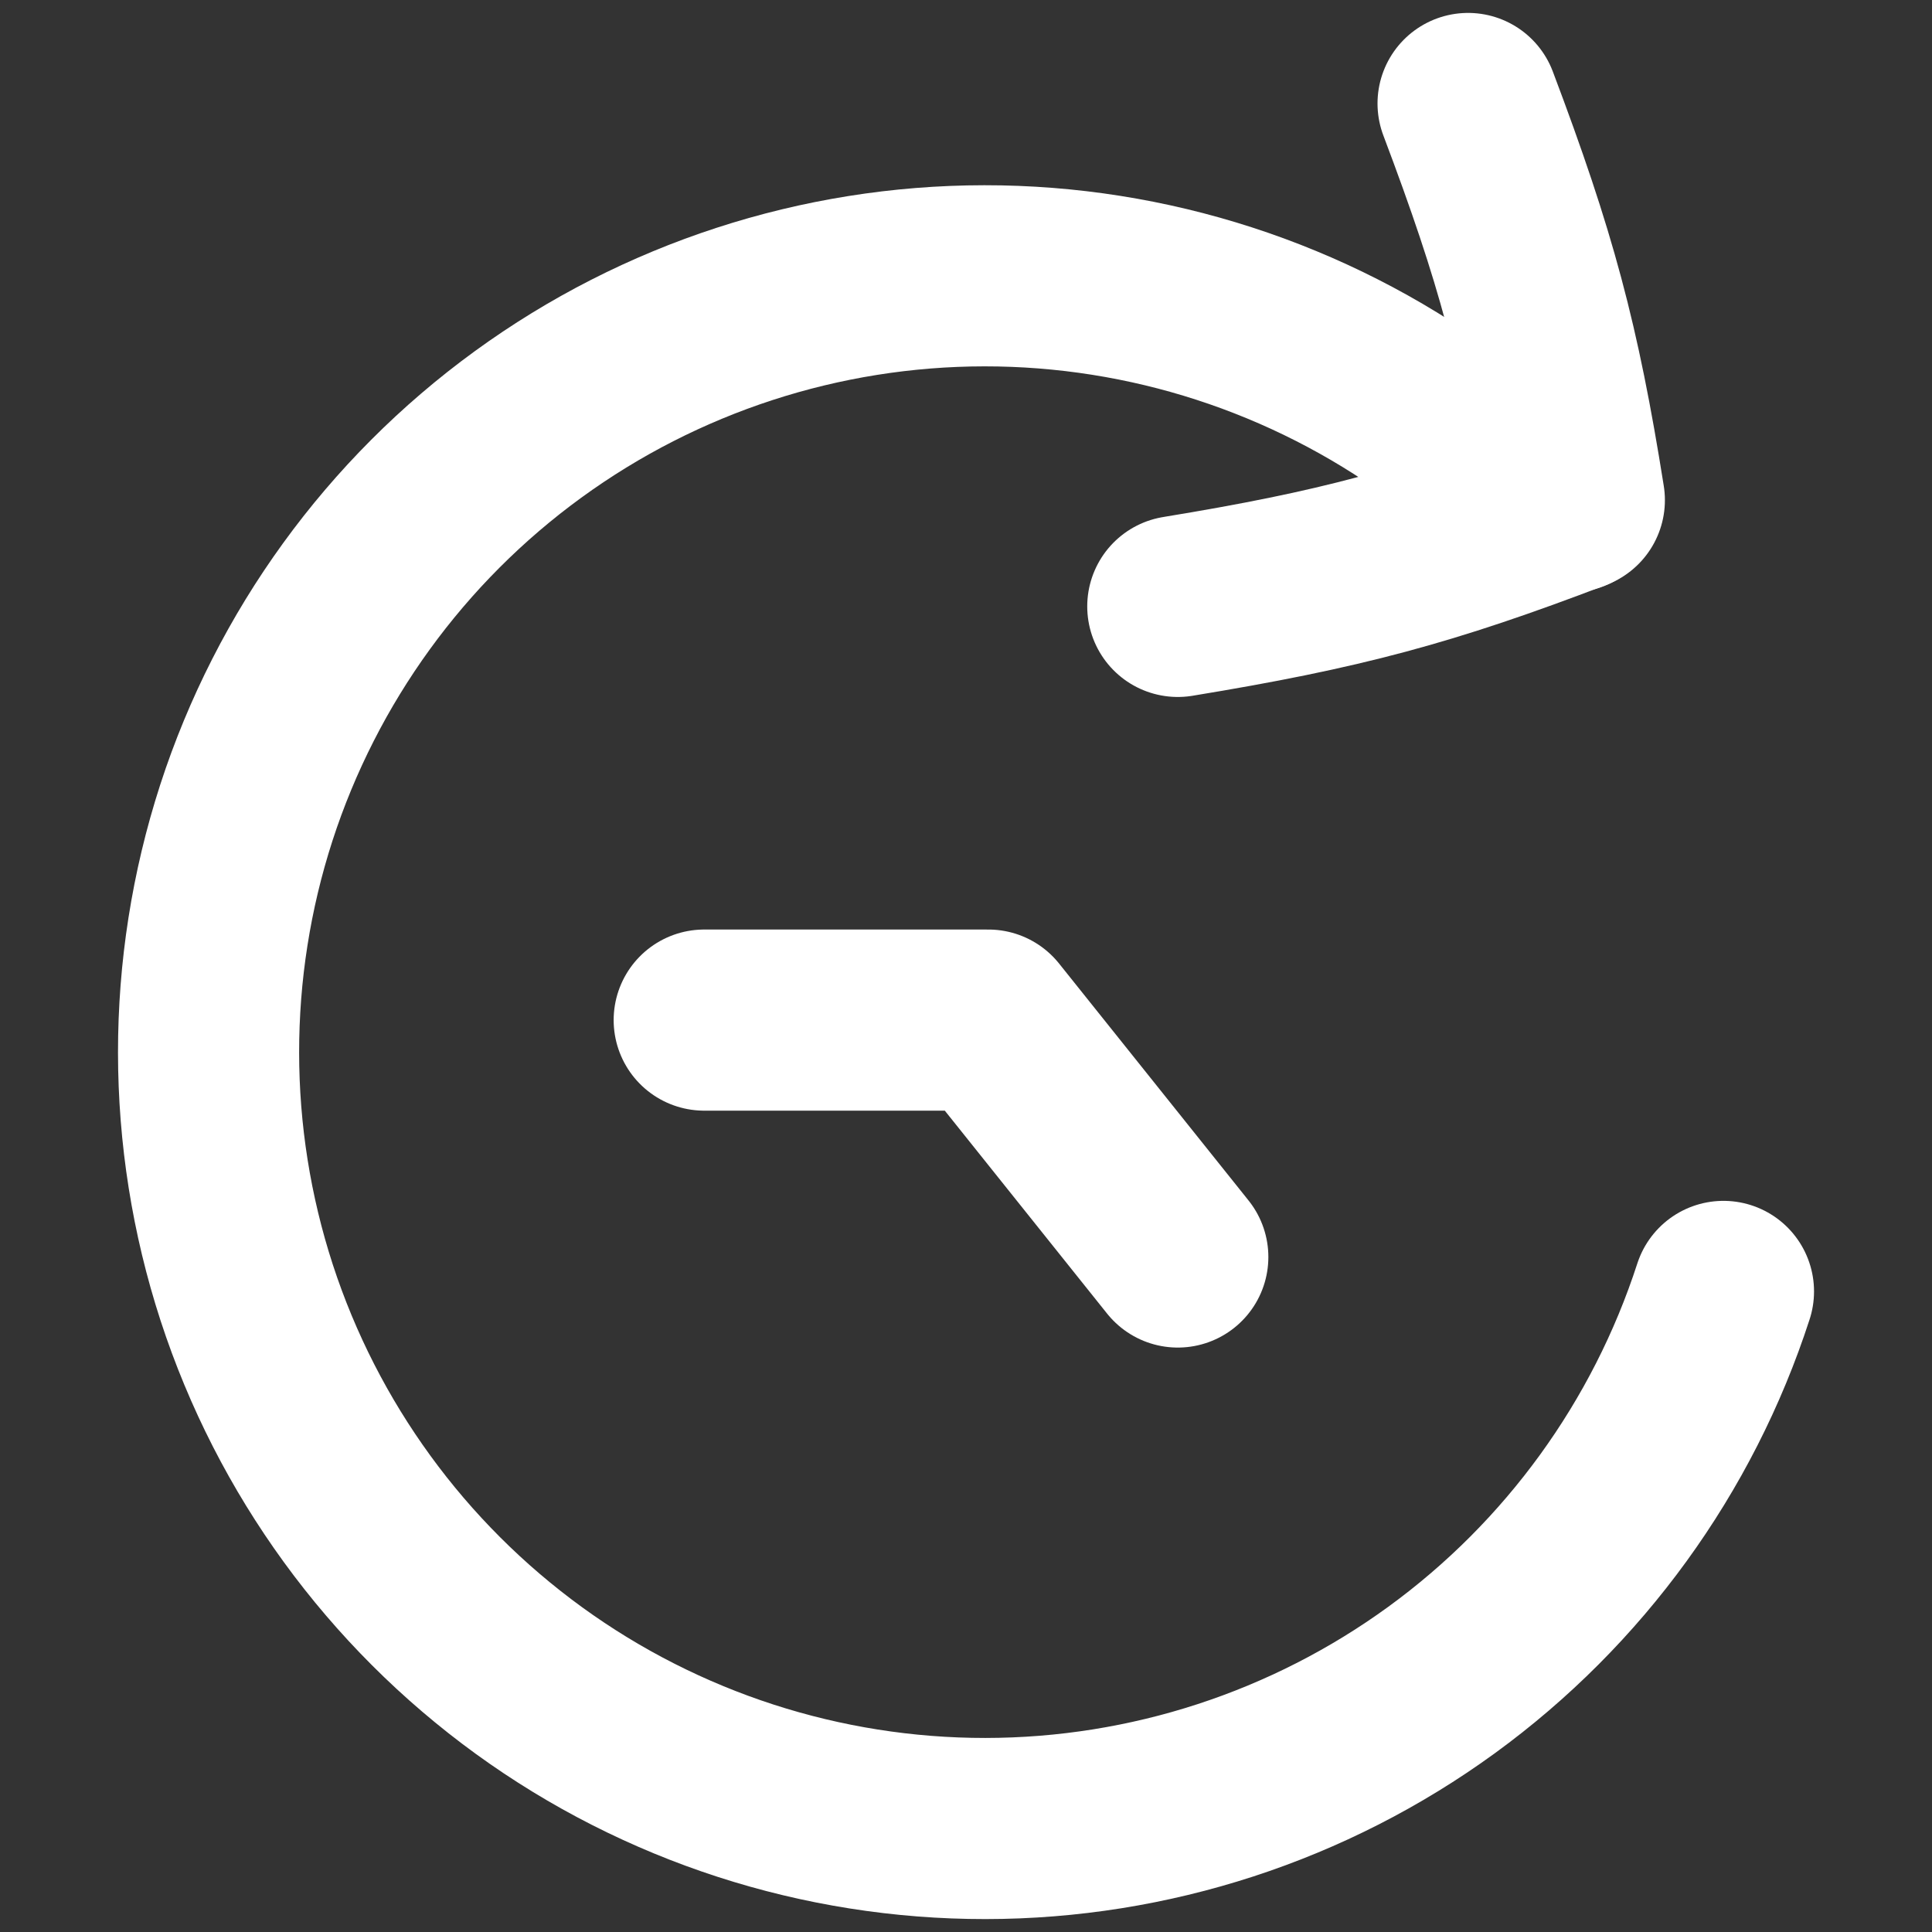
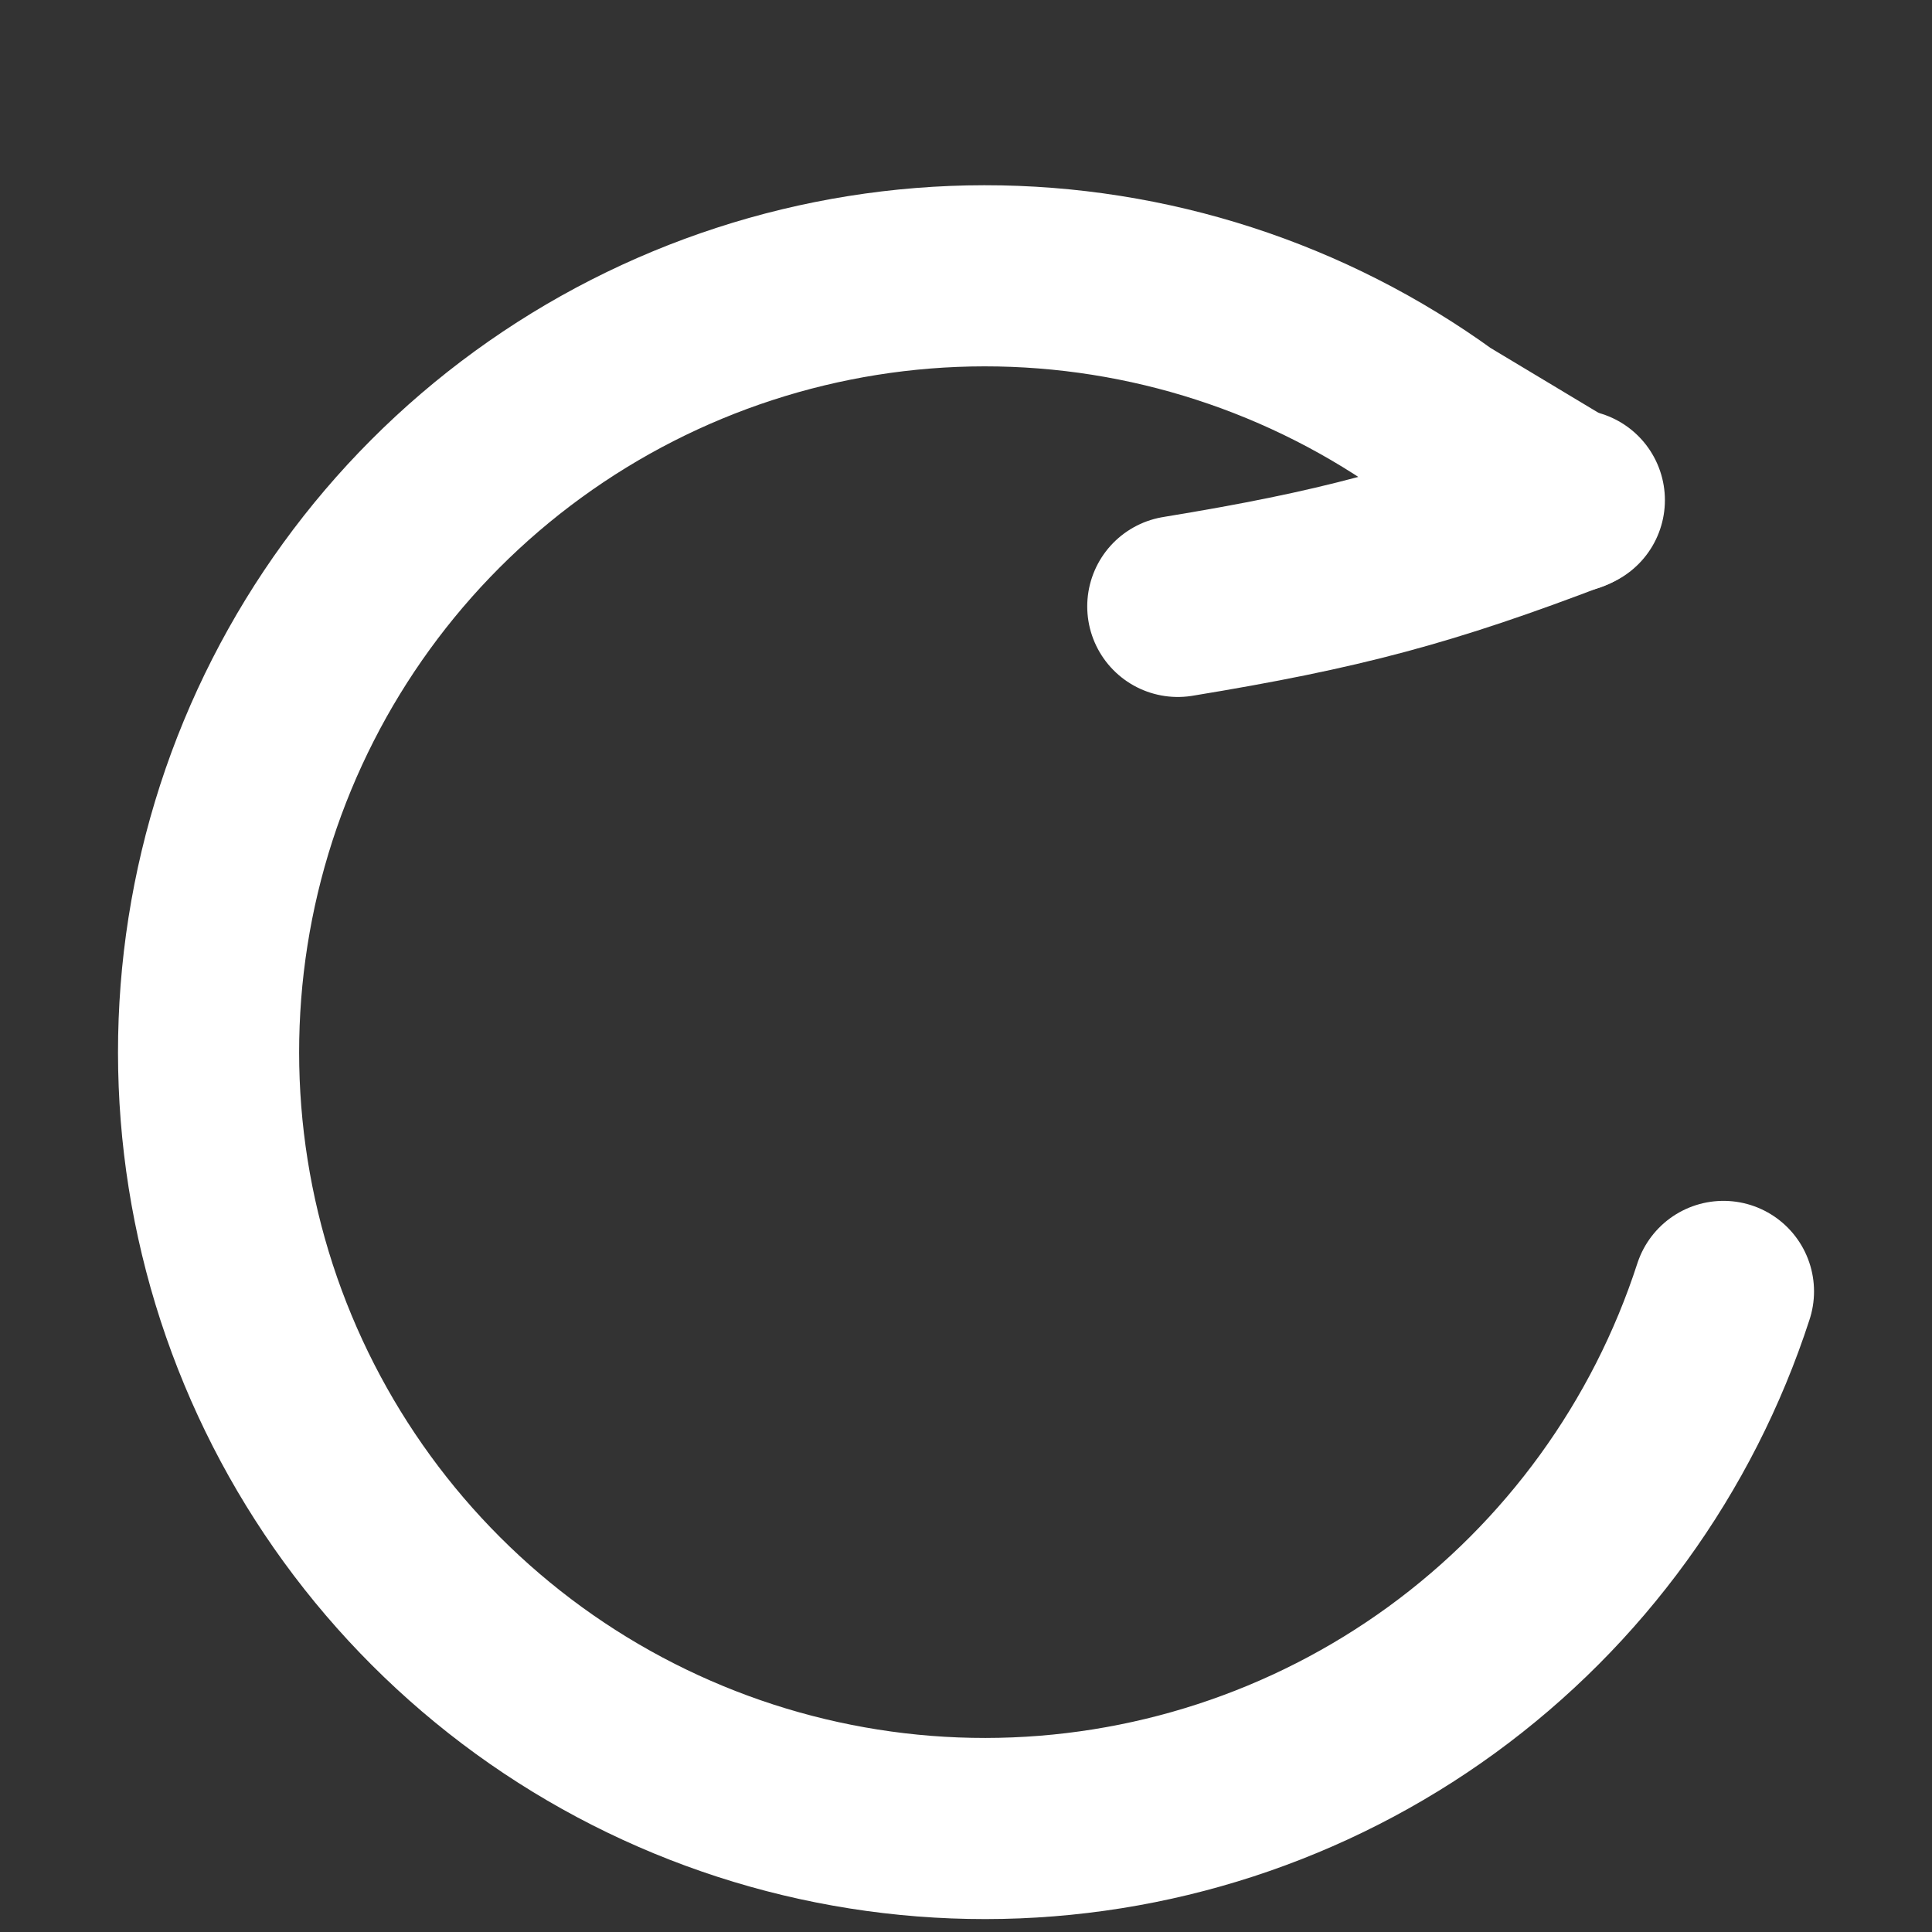
<svg xmlns="http://www.w3.org/2000/svg" width="16" height="16" viewBox="0 0 16 16" fill="none">
  <rect x="0" y="0" width="16" height="16" fill="#333333" stroke="none" />
-   <path d="M9.754 5.022C11.1 4.801 11.819 4.608 13.038 4.142C12.833 2.853 12.64 2.133 12.158 0.857" stroke="white" stroke-width="1.5" stroke-linecap="round" stroke-linejoin="round" />
+   <path d="M9.754 5.022C11.1 4.801 11.819 4.608 13.038 4.142" stroke="white" stroke-width="1.5" stroke-linecap="round" stroke-linejoin="round" />
  <path d="M14.273 10.695C13.854 11.987 13.037 13.113 11.94 13.912C10.842 14.711 9.519 15.142 8.161 15.143C6.804 15.144 5.48 14.715 4.381 13.918C3.282 13.12 2.464 11.996 2.043 10.705C1.623 9.414 1.622 8.023 2.04 6.731C2.459 5.439 3.276 4.313 4.373 3.515C5.471 2.716 6.794 2.285 8.152 2.284C9.51 2.283 10.833 2.712 11.932 3.509L13.009 4.156" stroke="white" stroke-width="1.5" stroke-linecap="round" />
-   <path d="M9.754 10.41L8.185 8.448H5.832" stroke="white" stroke-width="1.5" stroke-linecap="round" stroke-linejoin="round" />
</svg>